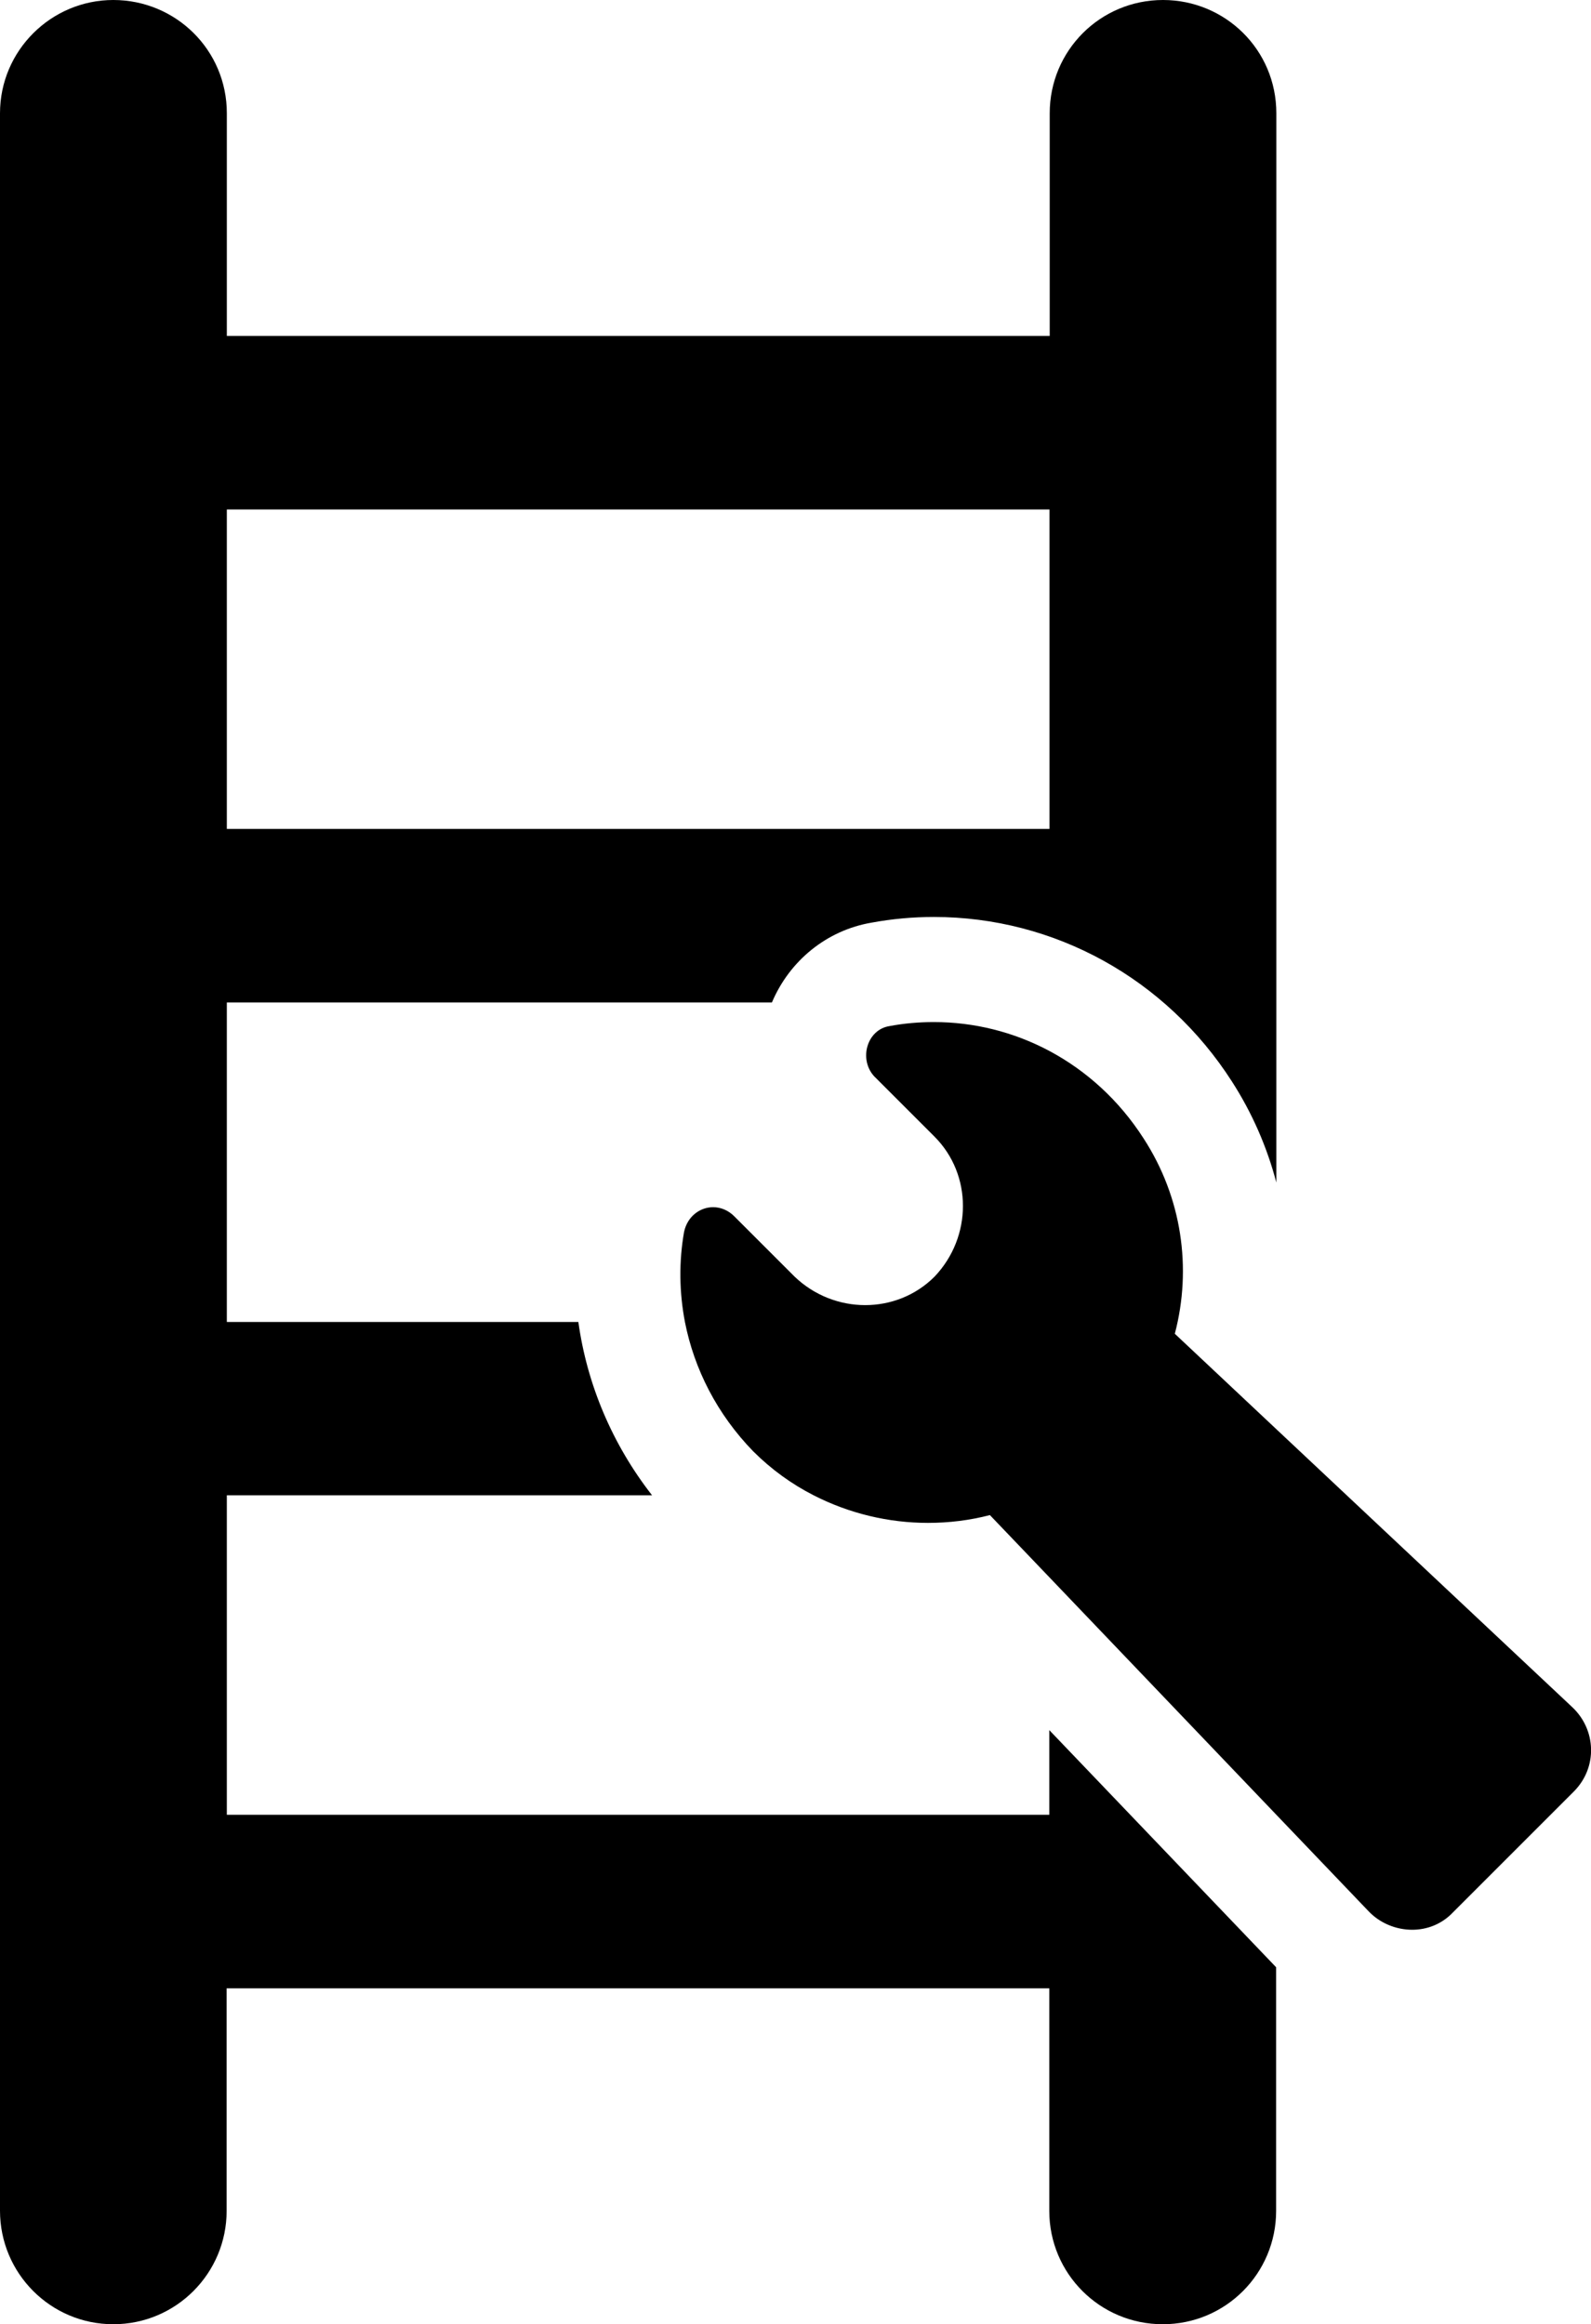
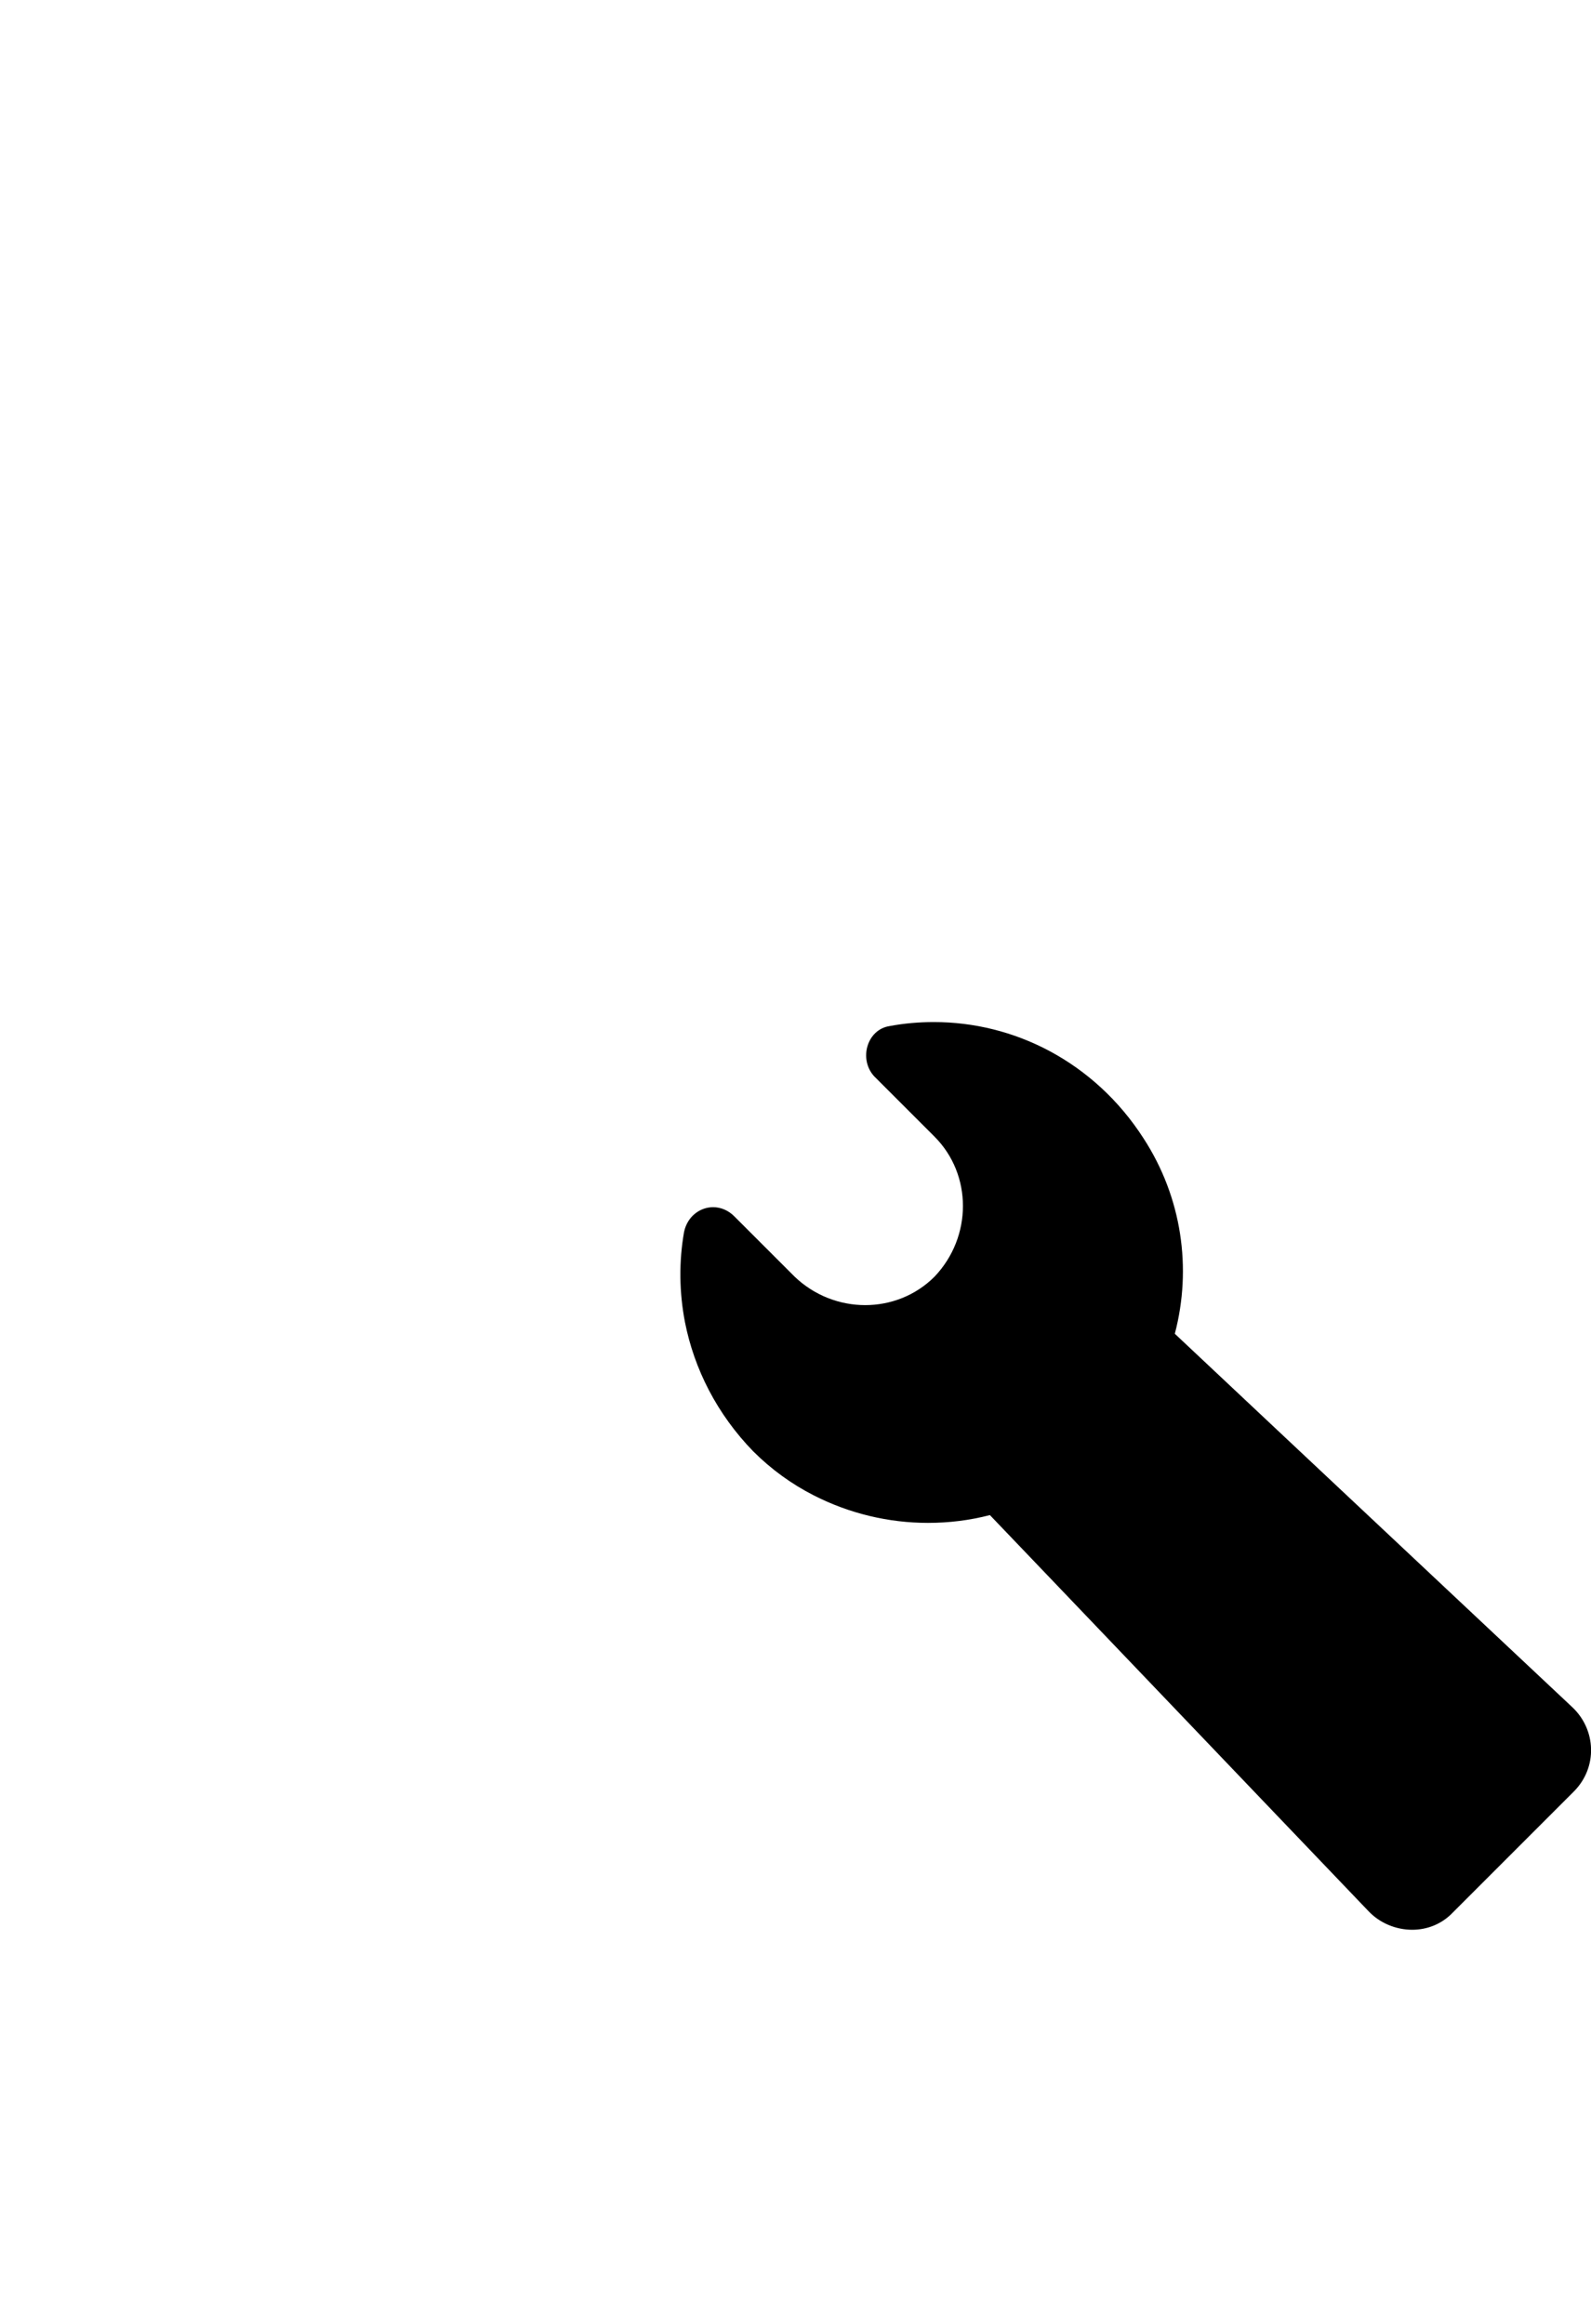
<svg xmlns="http://www.w3.org/2000/svg" id="Layer_1" data-name="Layer 1" viewBox="0 0 75.54 110.36">
  <defs>
    <style>
      .cls-1 {
        fill: none;
      }
    </style>
  </defs>
-   <path class="cls-1" d="M10.77,62.77h16.69c-.23-1.7-.21-3.44.09-5.15v-.08s.03-.08.03-.08c.64-3.02,3.22-5.13,6.27-5.13,1.05,0,2.06.26,2.97.74-.8-1.57-.93-3.42-.32-5.13.04-.12.1-.22.14-.33H10.77v15.17Z" />
  <rect class="cls-1" x="10.77" y="24.19" width="39.06" height="15.17" />
-   <path class="cls-1" d="M10.77,86.17h39.06v-4.03s-4.66-4.87-4.66-4.87c-.37.02-.75.04-1.12.04-4.49,0-8.69-1.73-11.83-4.87l-.03-.03-.03-.03c-.43-.44-.83-.91-1.21-1.39H10.77v15.17Z" />
-   <path d="M49.84,86.17H10.77v-15.17s20.19,0,20.19,0c-1.89-2.42-3.09-5.27-3.5-8.23H10.77v-15.17h25.88c.84-1.99,2.61-3.43,4.73-3.79.97-.18,1.97-.27,2.96-.27,5.73,0,11.02,2.93,14.15,7.81.96,1.49,1.67,3.12,2.11,4.8V5.38c0-3.03-2.44-5.38-5.38-5.38h0c-2.98,0-5.38,2.4-5.38,5.38v10.57H10.77V5.38C10.77,2.36,8.33,0,5.38,0S0,2.4,0,5.38v99.59c0,2.97,2.4,5.39,5.38,5.39s5.38-2.42,5.38-5.38v-10.57h39.06v10.57c0,2.97,2.4,5.38,5.39,5.38s5.38-2.42,5.38-5.38v-11.57l-10.77-11.26v4.03ZM49.83,24.19v15.17s-39.06,0-39.06,0v-15.17s39.06,0,39.06,0Z" />
  <path d="M64.96,90.73c.55.59,1.33.9,2.09.9.71,0,1.41-.27,1.93-.82l5.74-5.74c1.15-1.15,1.07-2.95-.08-4.02l-14.03-13.18-4.83-4.54c.82-3.12.33-6.48-1.48-9.27-1.18-1.84-2.73-3.22-4.46-4.15-1.72-.92-3.61-1.38-5.5-1.38-.7,0-1.41.06-2.1.19-1.07.16-1.48,1.56-.74,2.38l2.87,2.87c1.8,1.8,1.8,4.76,0,6.65-.9.9-2.09,1.35-3.29,1.35s-2.41-.45-3.35-1.35l-2.87-2.87c-.29-.29-.65-.43-1-.43-.62,0-1.22.43-1.38,1.17-.25,1.42-.23,2.87.04,4.28.44,2.24,1.53,4.38,3.24,6.14.86.86,1.83,1.56,2.87,2.09,1.7.87,3.57,1.31,5.43,1.31.99,0,1.98-.12,2.94-.37l2.84,2.97,10.77,11.27,4.35,4.55Z" />
</svg>